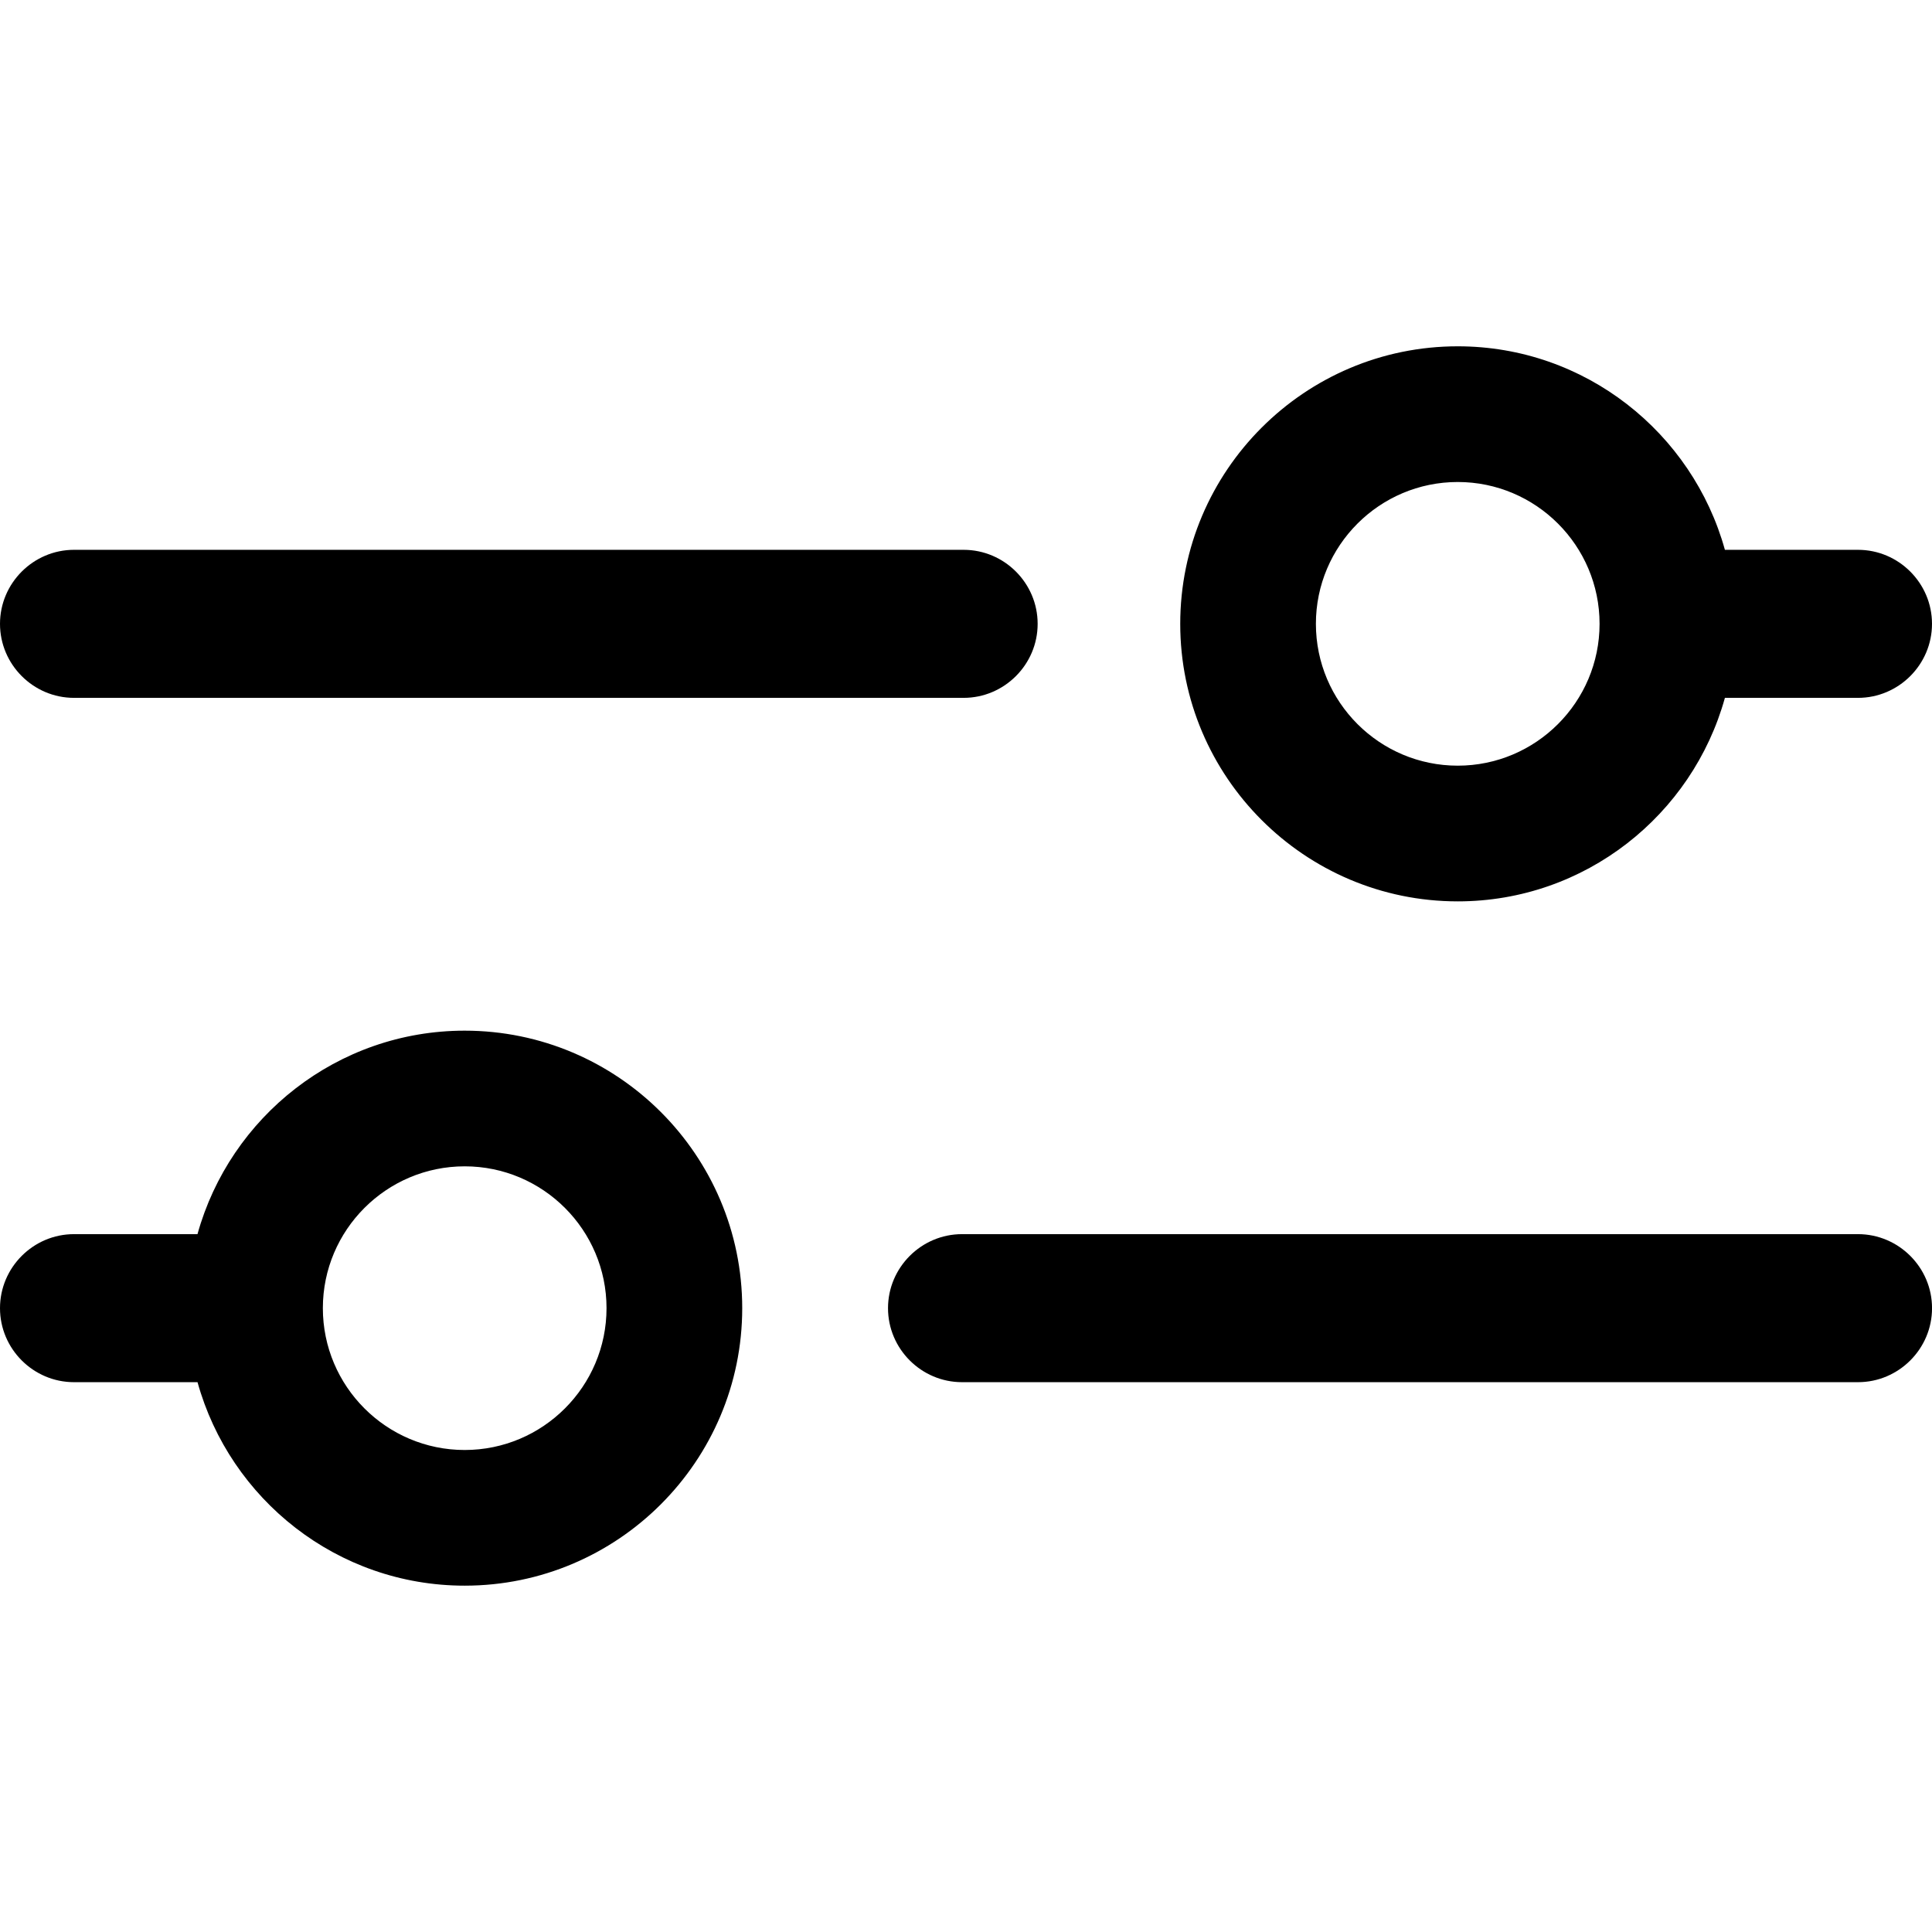
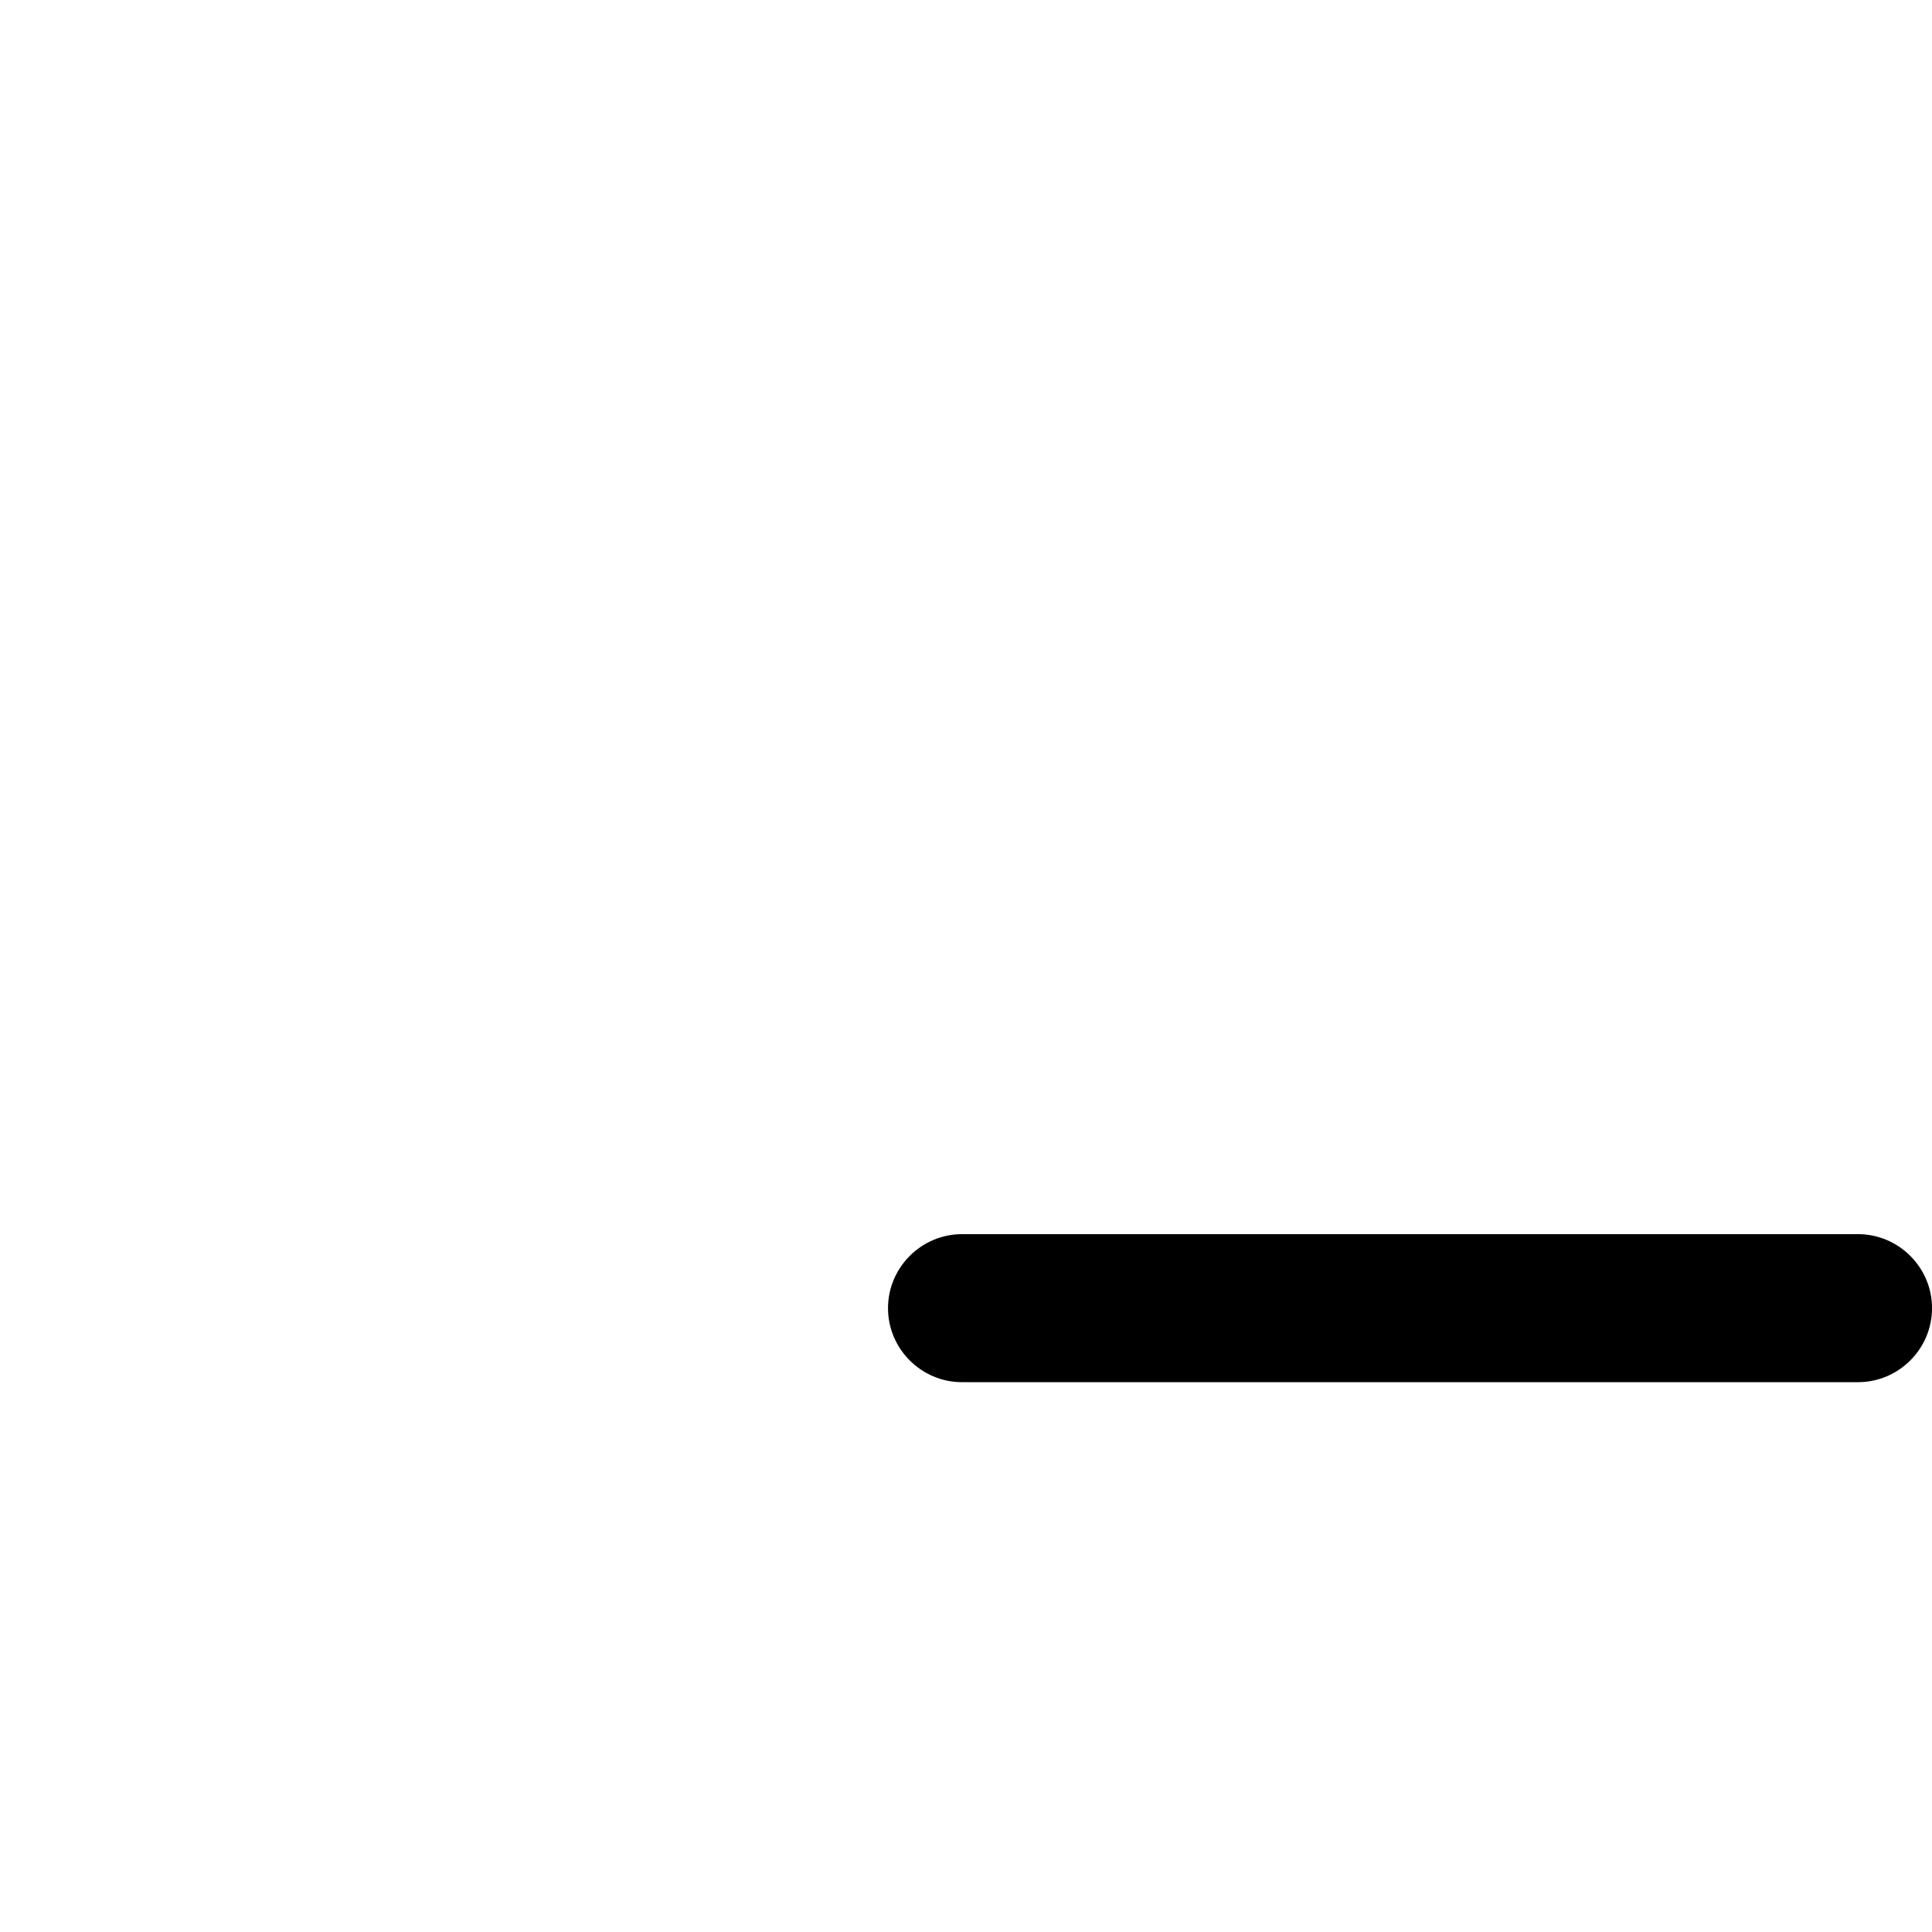
<svg xmlns="http://www.w3.org/2000/svg" version="1.1" id="Layer_1" x="0px" y="0px" viewBox="0 0 56.693 56.693" style="enable-background:new 0 0 56.693 56.693;" xml:space="preserve">
  <g>
-     <path d="M42.776,26.45c3.737,0,6.886-2.534,7.84-5.972h3.905c1.194,0,2.172-0.977,2.172-2.172s-0.977-2.172-2.172-2.172h-3.905   c-0.954-3.438-4.102-5.972-7.84-5.972c-4.49,0-8.143,3.653-8.143,8.144S38.286,26.45,42.776,26.45z M42.776,14.144   c2.295,0,4.162,1.867,4.162,4.162s-1.867,4.162-4.162,4.162s-4.162-1.867-4.162-4.162S40.481,14.144,42.776,14.144z" />
-     <path d="M13.636,30.244c-3.737,0-6.887,2.534-7.841,5.971H2.172C0.977,36.215,0,37.192,0,38.387s0.977,2.172,2.172,2.172h3.624   c0.954,3.438,4.103,5.971,7.841,5.971c4.49,0,8.143-3.652,8.143-8.143S18.126,30.244,13.636,30.244z M13.636,42.549   c-2.295,0-4.162-1.867-4.162-4.162s1.867-4.162,4.162-4.162s4.162,1.867,4.162,4.162S15.931,42.549,13.636,42.549z" />
-     <path d="M2.172,20.478h26.105c1.194,0,2.172-0.977,2.172-2.172s-0.977-2.172-2.172-2.172H2.172C0.977,16.135,0,17.112,0,18.306   S0.977,20.478,2.172,20.478z" />
    <path d="M54.521,36.215H28.23c-1.194,0-2.172,0.977-2.172,2.172s0.977,2.172,2.172,2.172h26.292c1.194,0,2.172-0.977,2.172-2.172   S55.716,36.215,54.521,36.215z" />
  </g>
</svg>